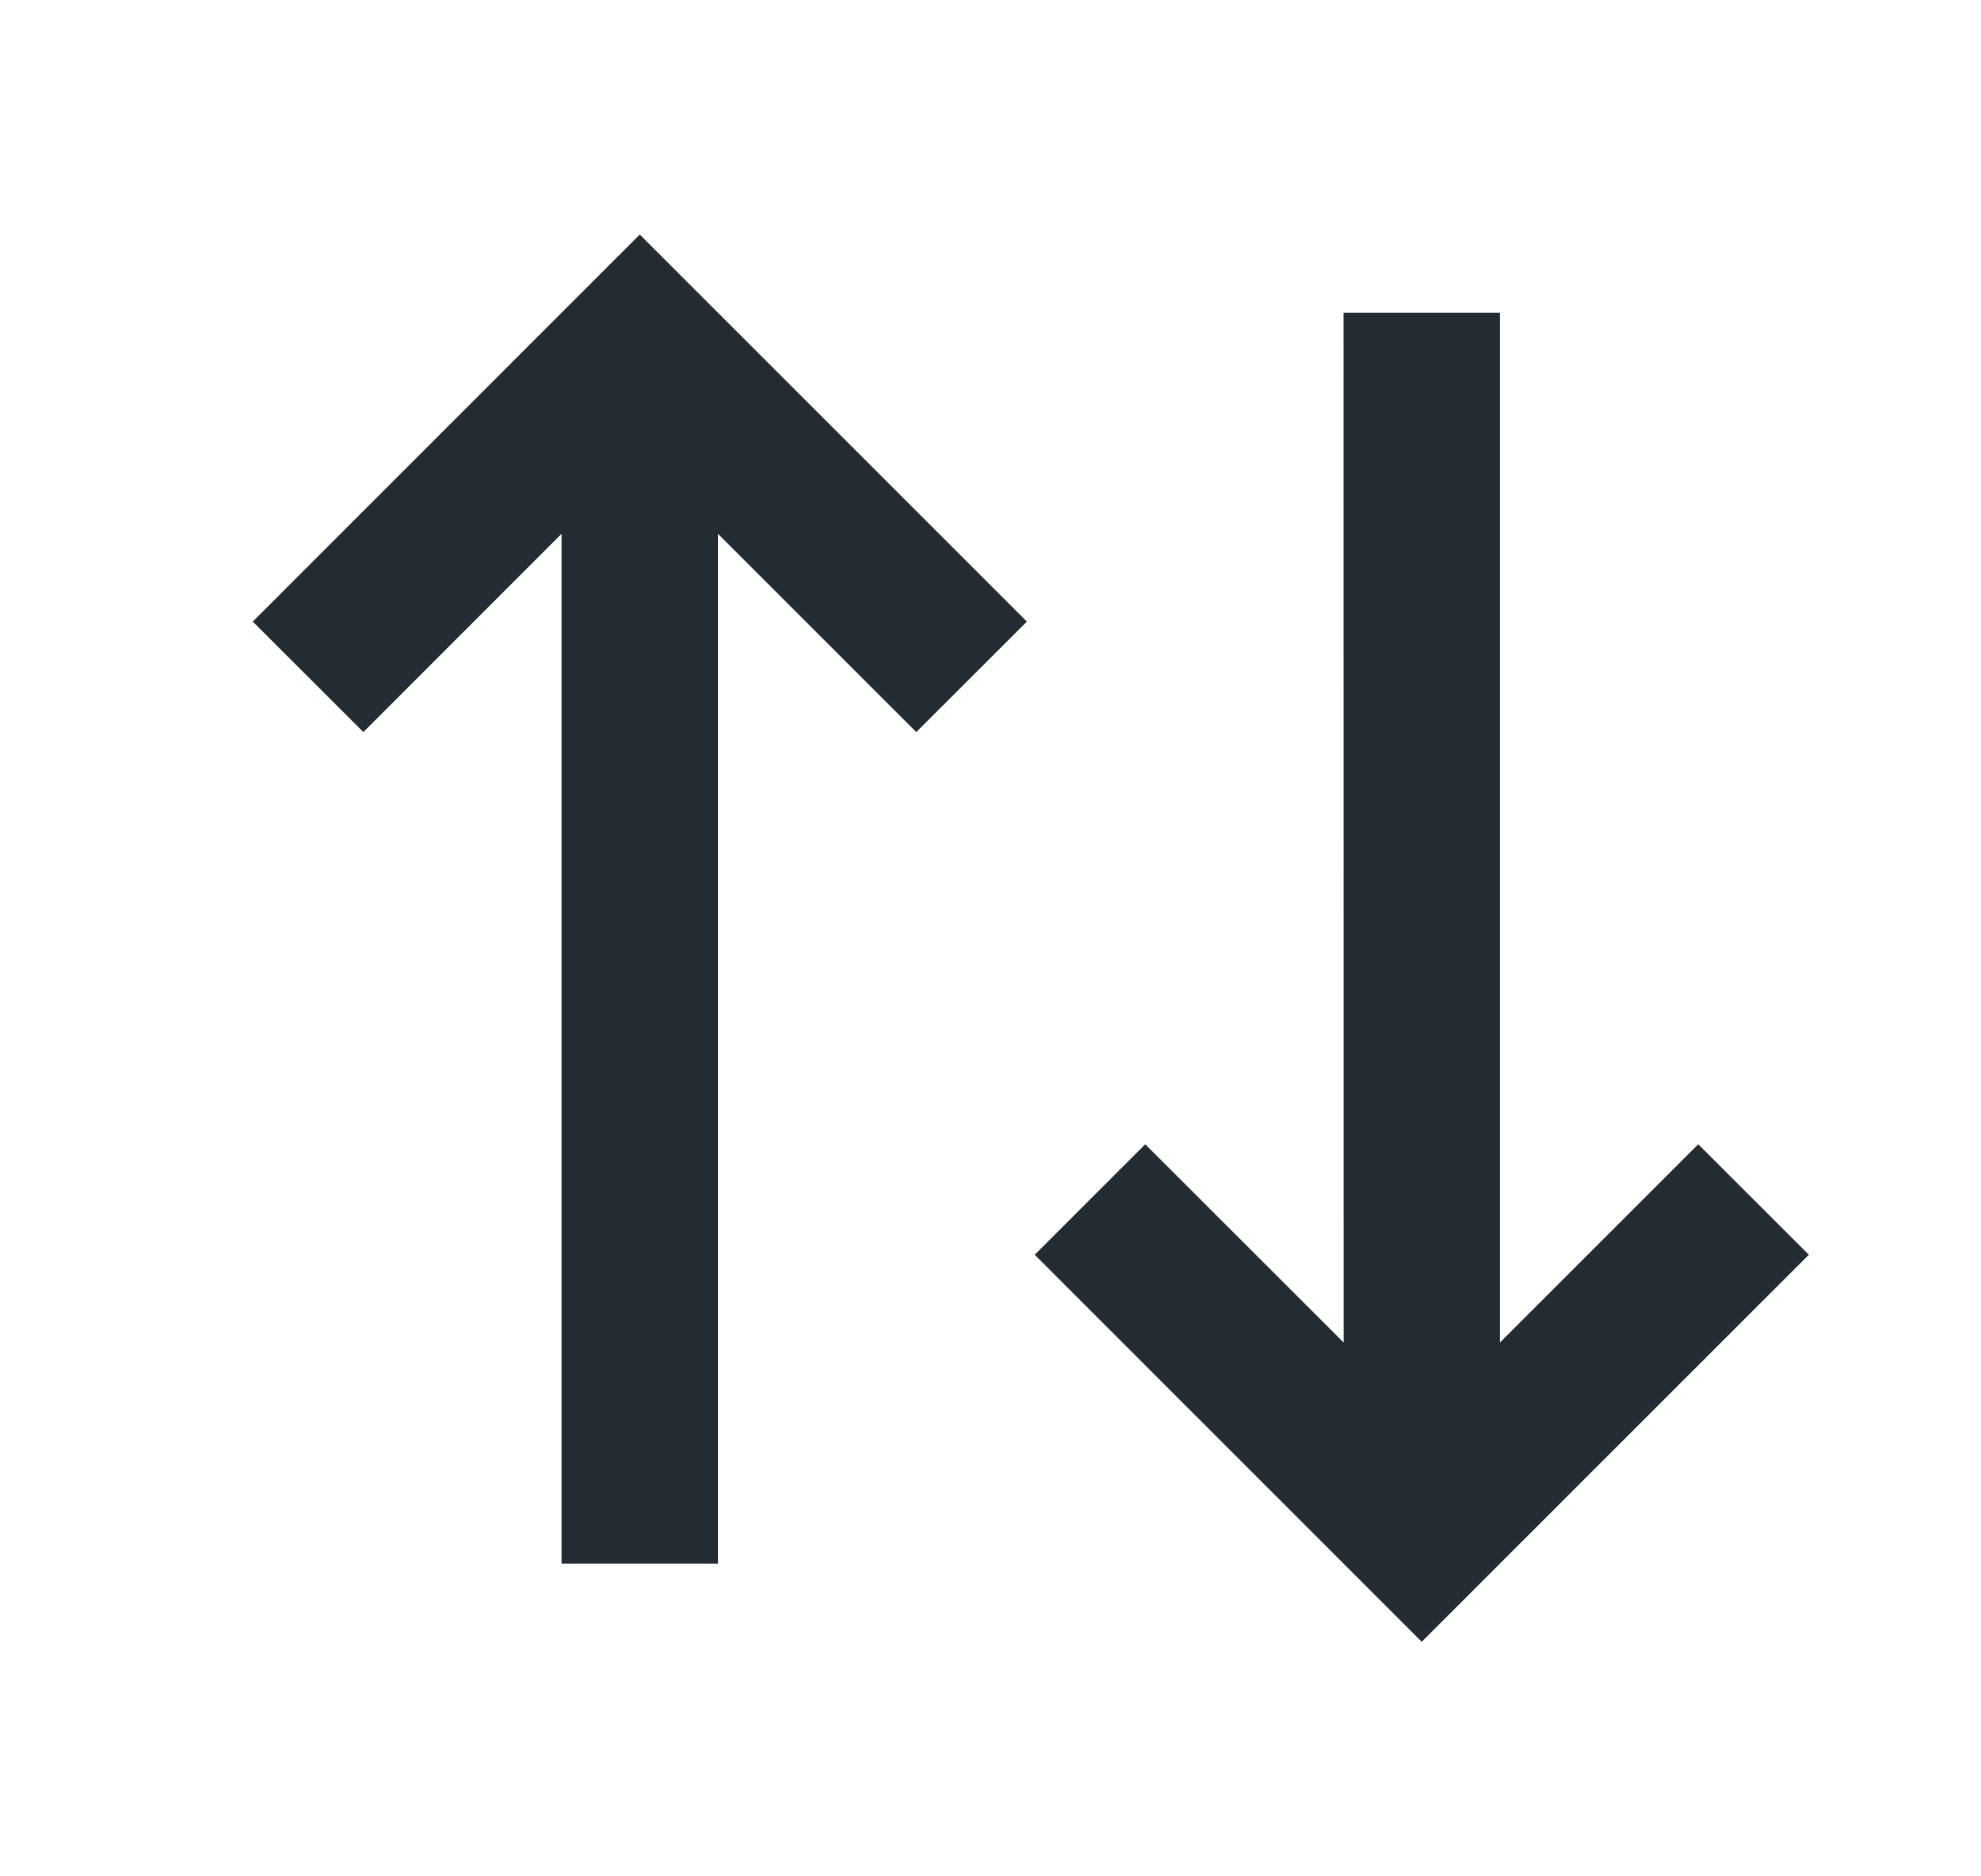
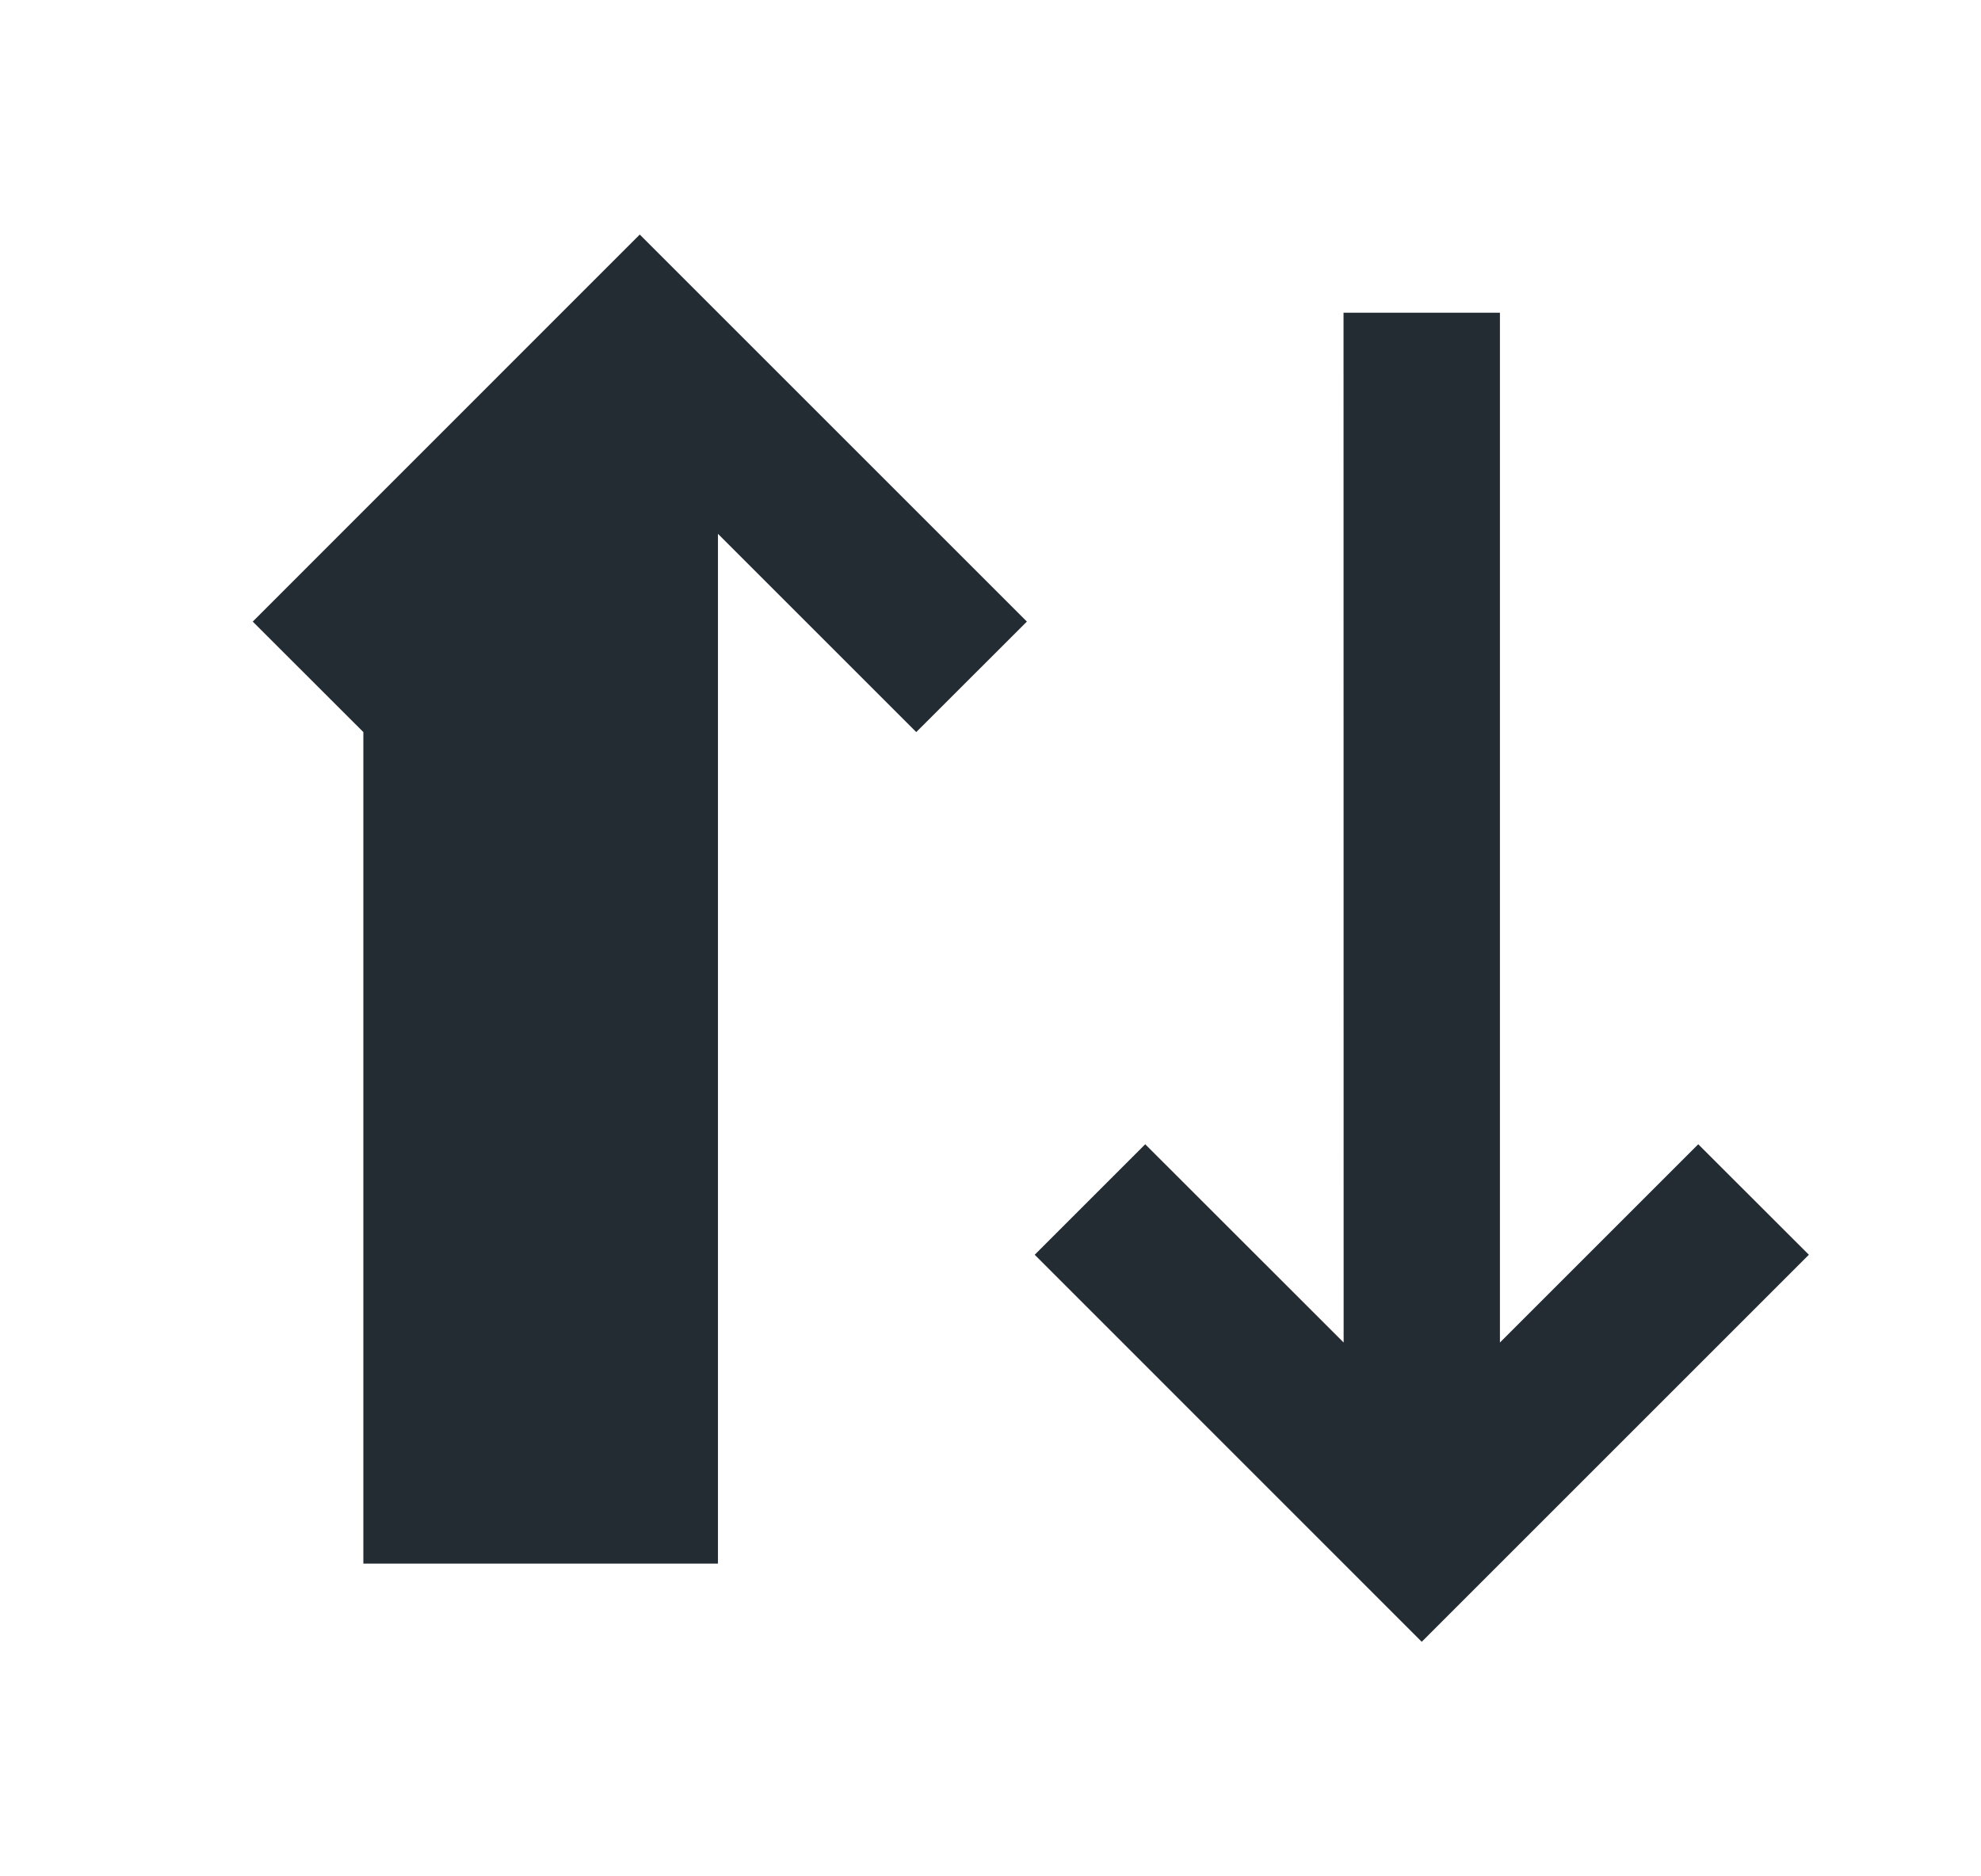
<svg xmlns="http://www.w3.org/2000/svg" width="19" height="18" viewBox="0 0 19 18" fill="none">
-   <path fill-rule="evenodd" clip-rule="evenodd" d="M8.788 7.023L9.849 5.963L6.136 2.25L2.424 5.963L3.485 7.023L5.386 5.121V15H6.886V5.121L8.788 7.023ZM13.636 15.75L17.349 12.037L16.288 10.977L14.386 12.879V3H12.886L12.887 12.879L10.984 10.977L9.924 12.037L13.636 15.75Z" fill="#242C33" />
+   <path fill-rule="evenodd" clip-rule="evenodd" d="M8.788 7.023L9.849 5.963L6.136 2.25L2.424 5.963L3.485 7.023V15H6.886V5.121L8.788 7.023ZM13.636 15.75L17.349 12.037L16.288 10.977L14.386 12.879V3H12.886L12.887 12.879L10.984 10.977L9.924 12.037L13.636 15.75Z" fill="#242C33" />
</svg>